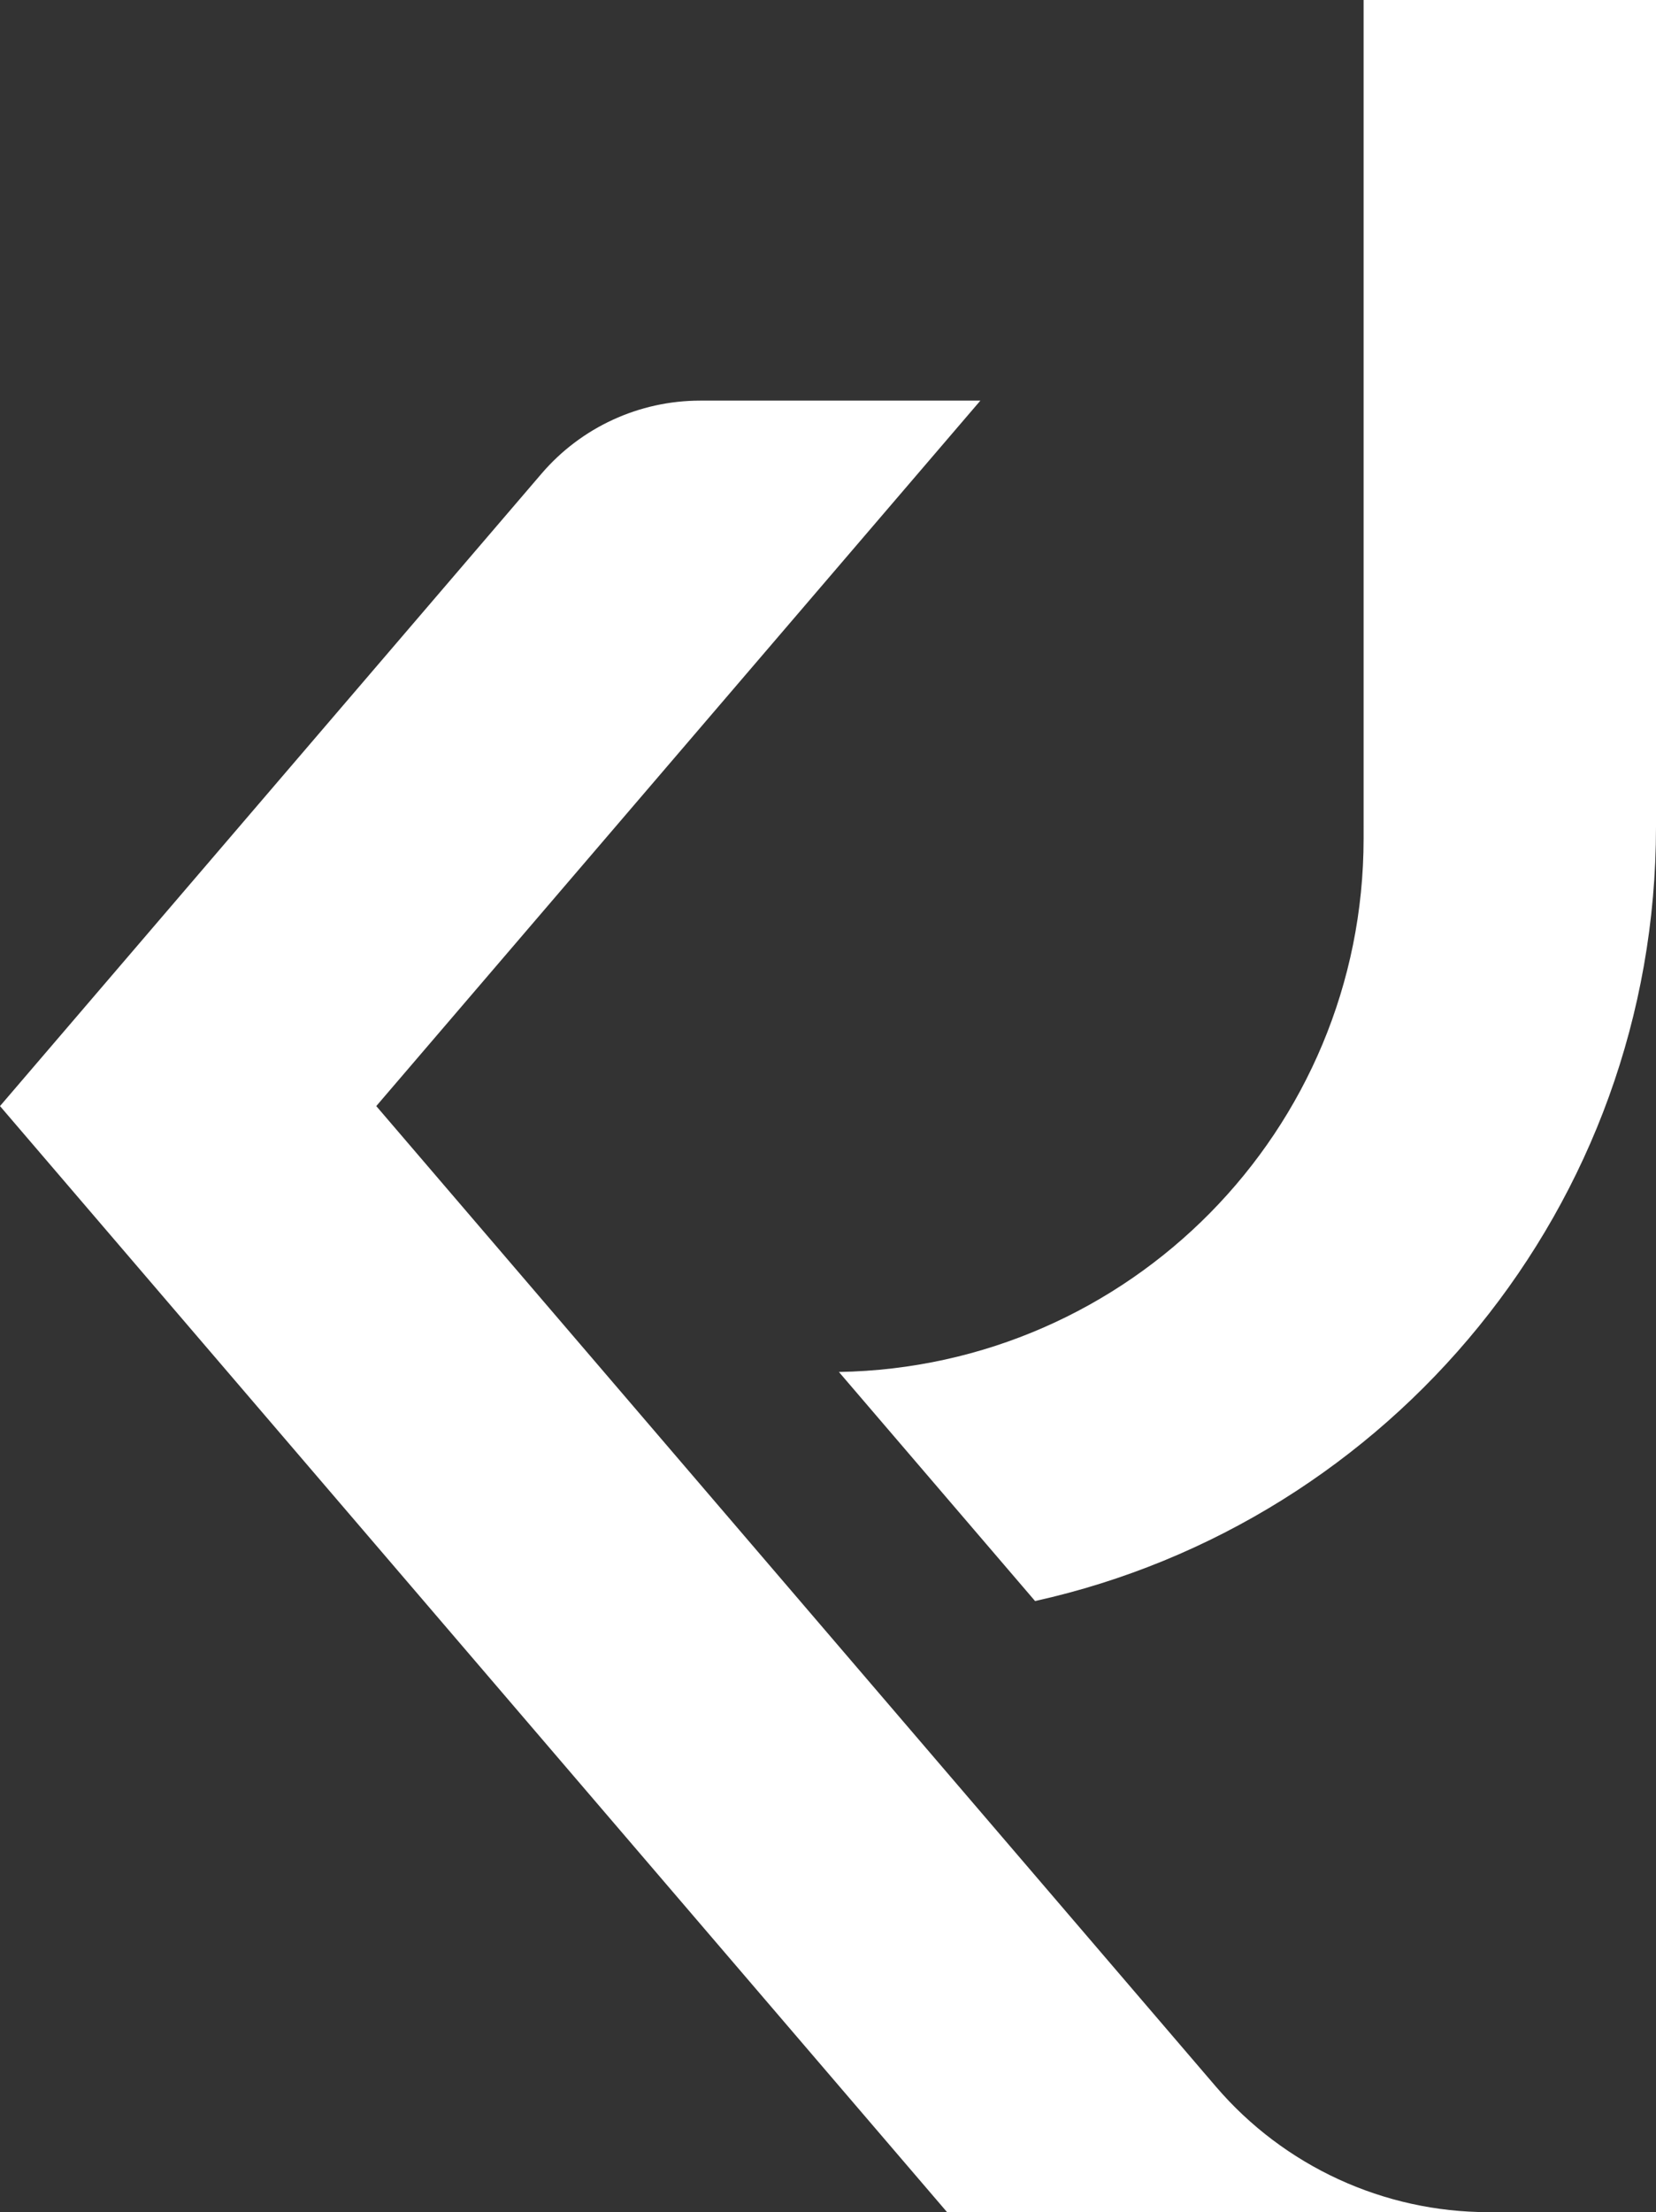
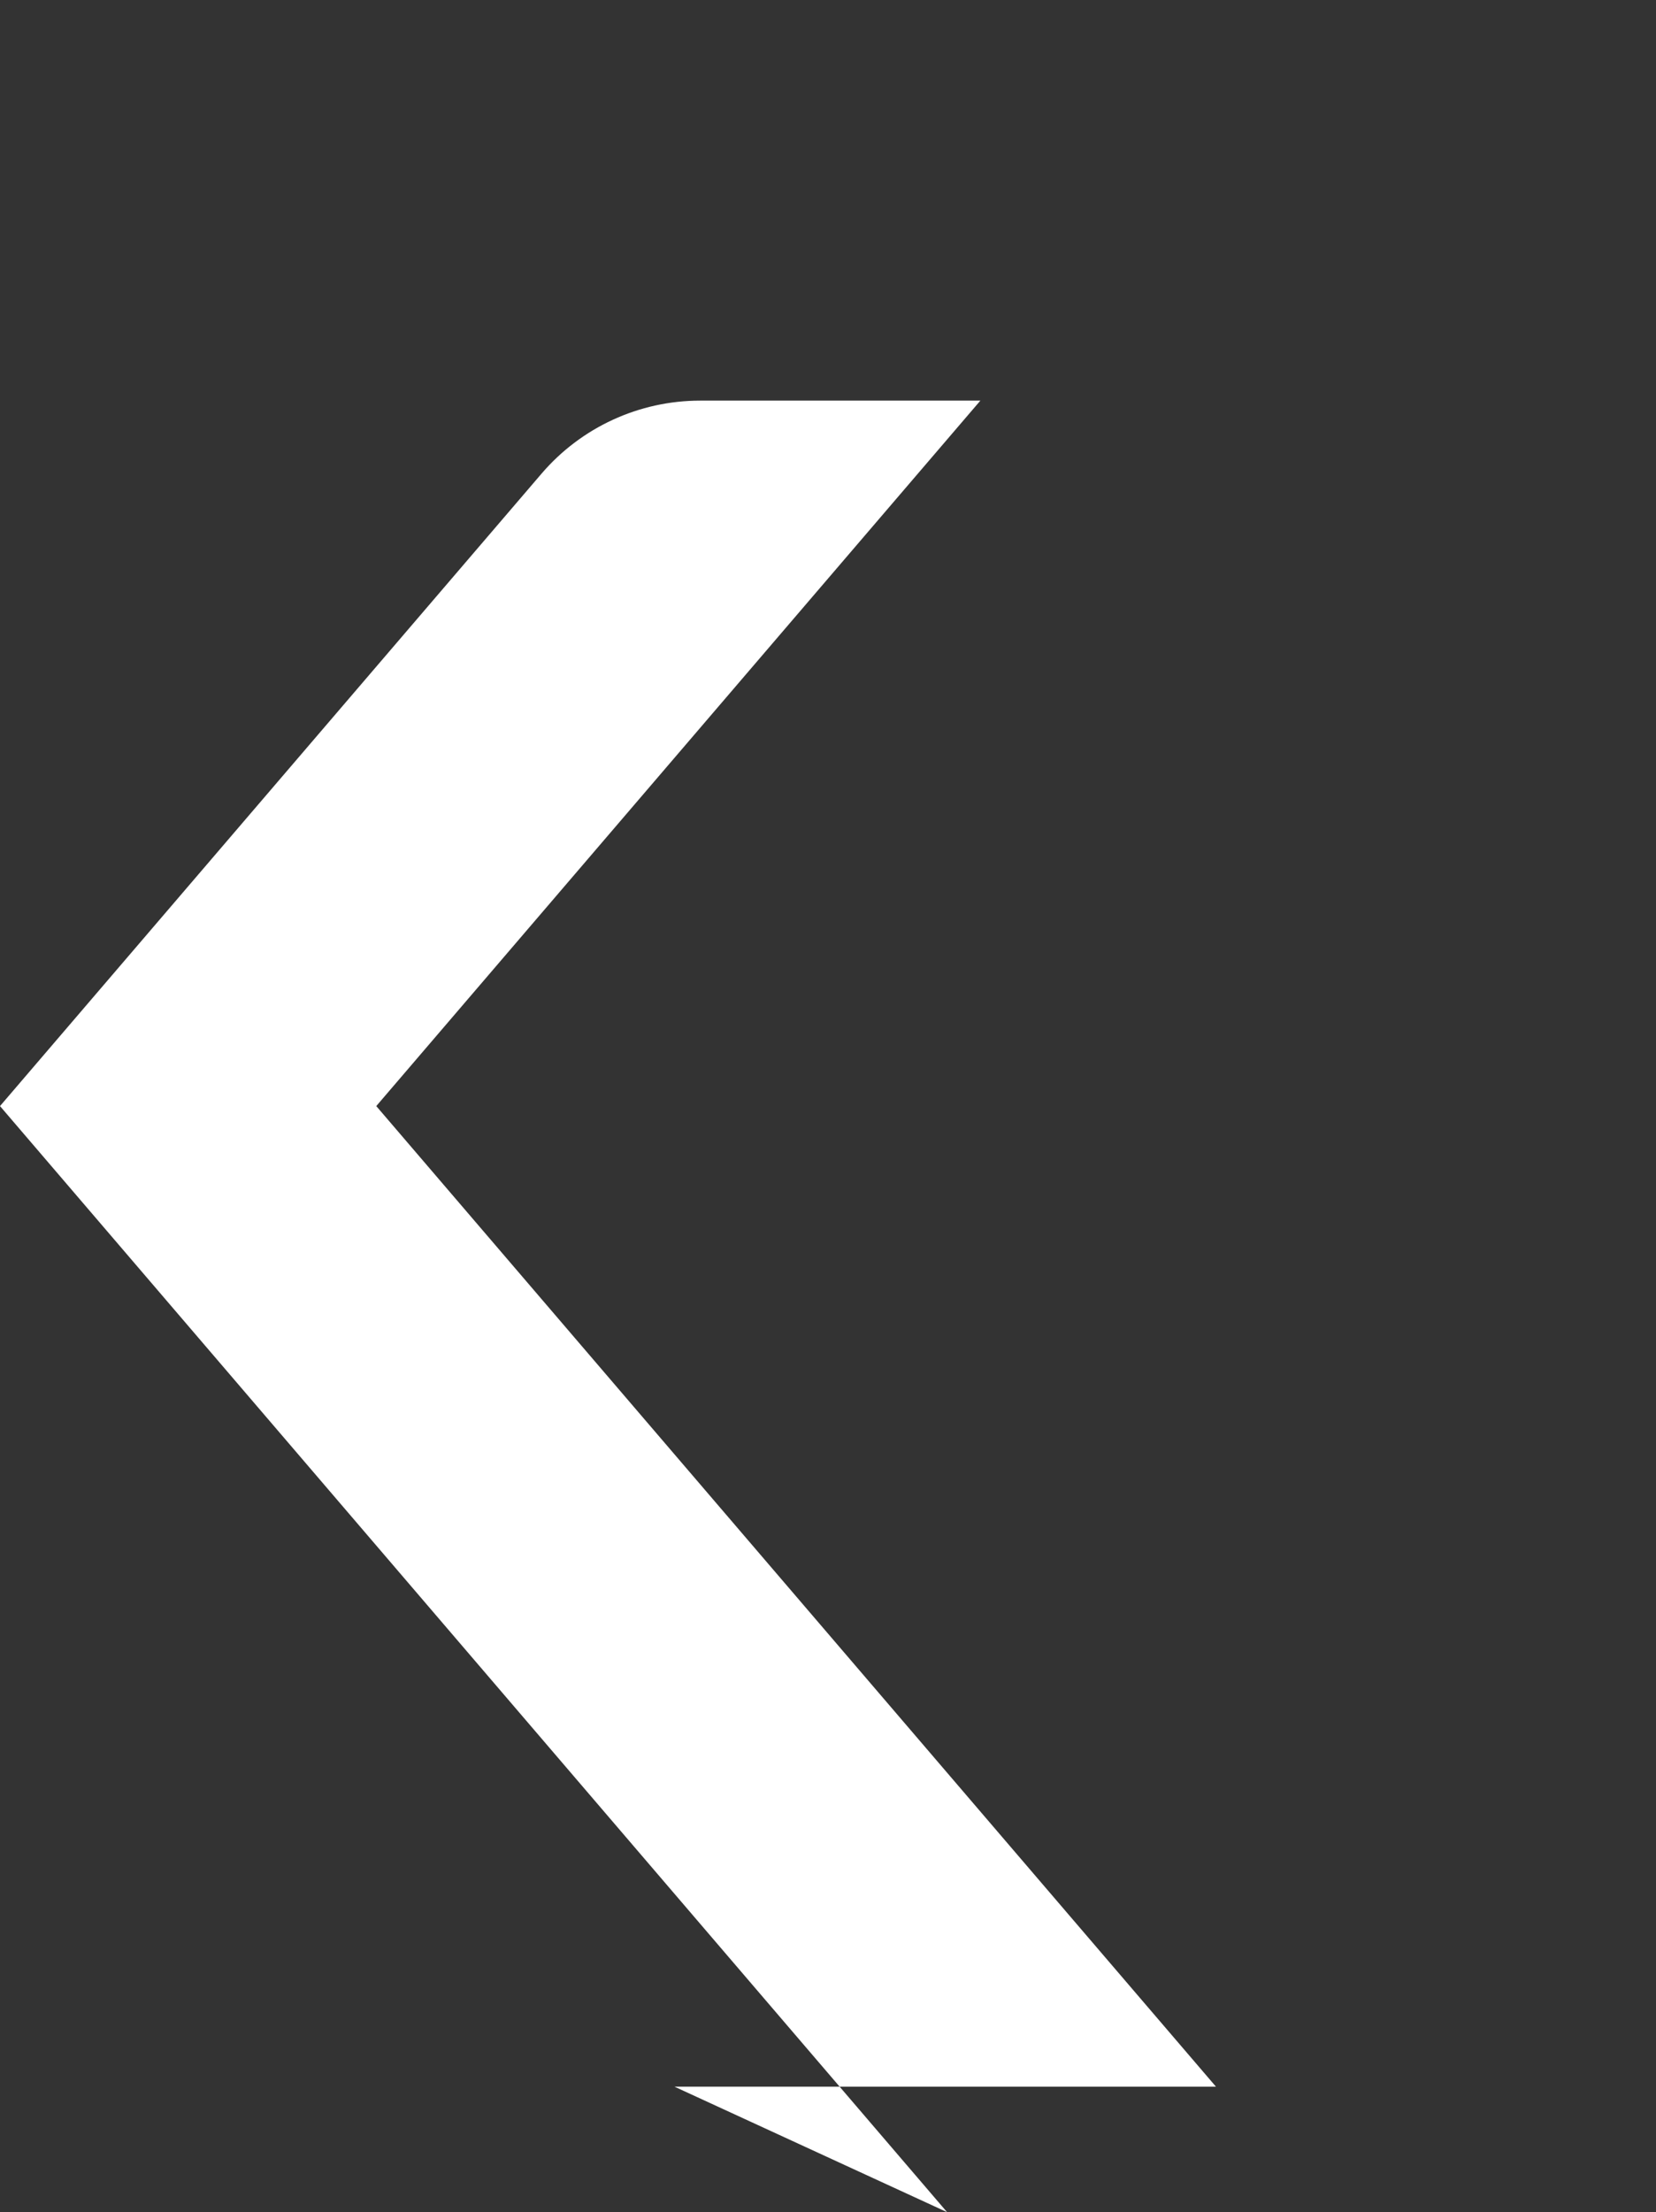
<svg xmlns="http://www.w3.org/2000/svg" id="Layer_2" data-name="Layer 2" viewBox="0 0 730.49 975.42">
  <rect x="0" y="0" width="730.49" height="975.42" fill="#333333" stroke="none" />
  <defs>
    <style>
      .cls-1 {
        fill: #fff;
      }
    </style>
  </defs>
  <g id="_레이어_1" data-name="레이어 1">
    <g>
-       <path class="cls-1" d="M417.77,975.42L0,487.71,238.88,208.85c17.51-20.44,43.07-32.2,69.98-32.2h123.6L165.98,487.71l370.4,432.38c30.08,35.12,74.01,55.33,120.25,55.33h-238.85Z" />
-       <path class="cls-1" d="M730.49,0v364.59c0,167.11-117.24,306.63-273.9,341.37l-86.53-101.01c128.17-2.17,231.45-106.58,231.45-235.26V0h128.98Z" />
+       <path class="cls-1" d="M417.77,975.42L0,487.71,238.88,208.85c17.51-20.44,43.07-32.2,69.98-32.2h123.6L165.98,487.71l370.4,432.38h-238.85Z" />
    </g>
  </g>
</svg>